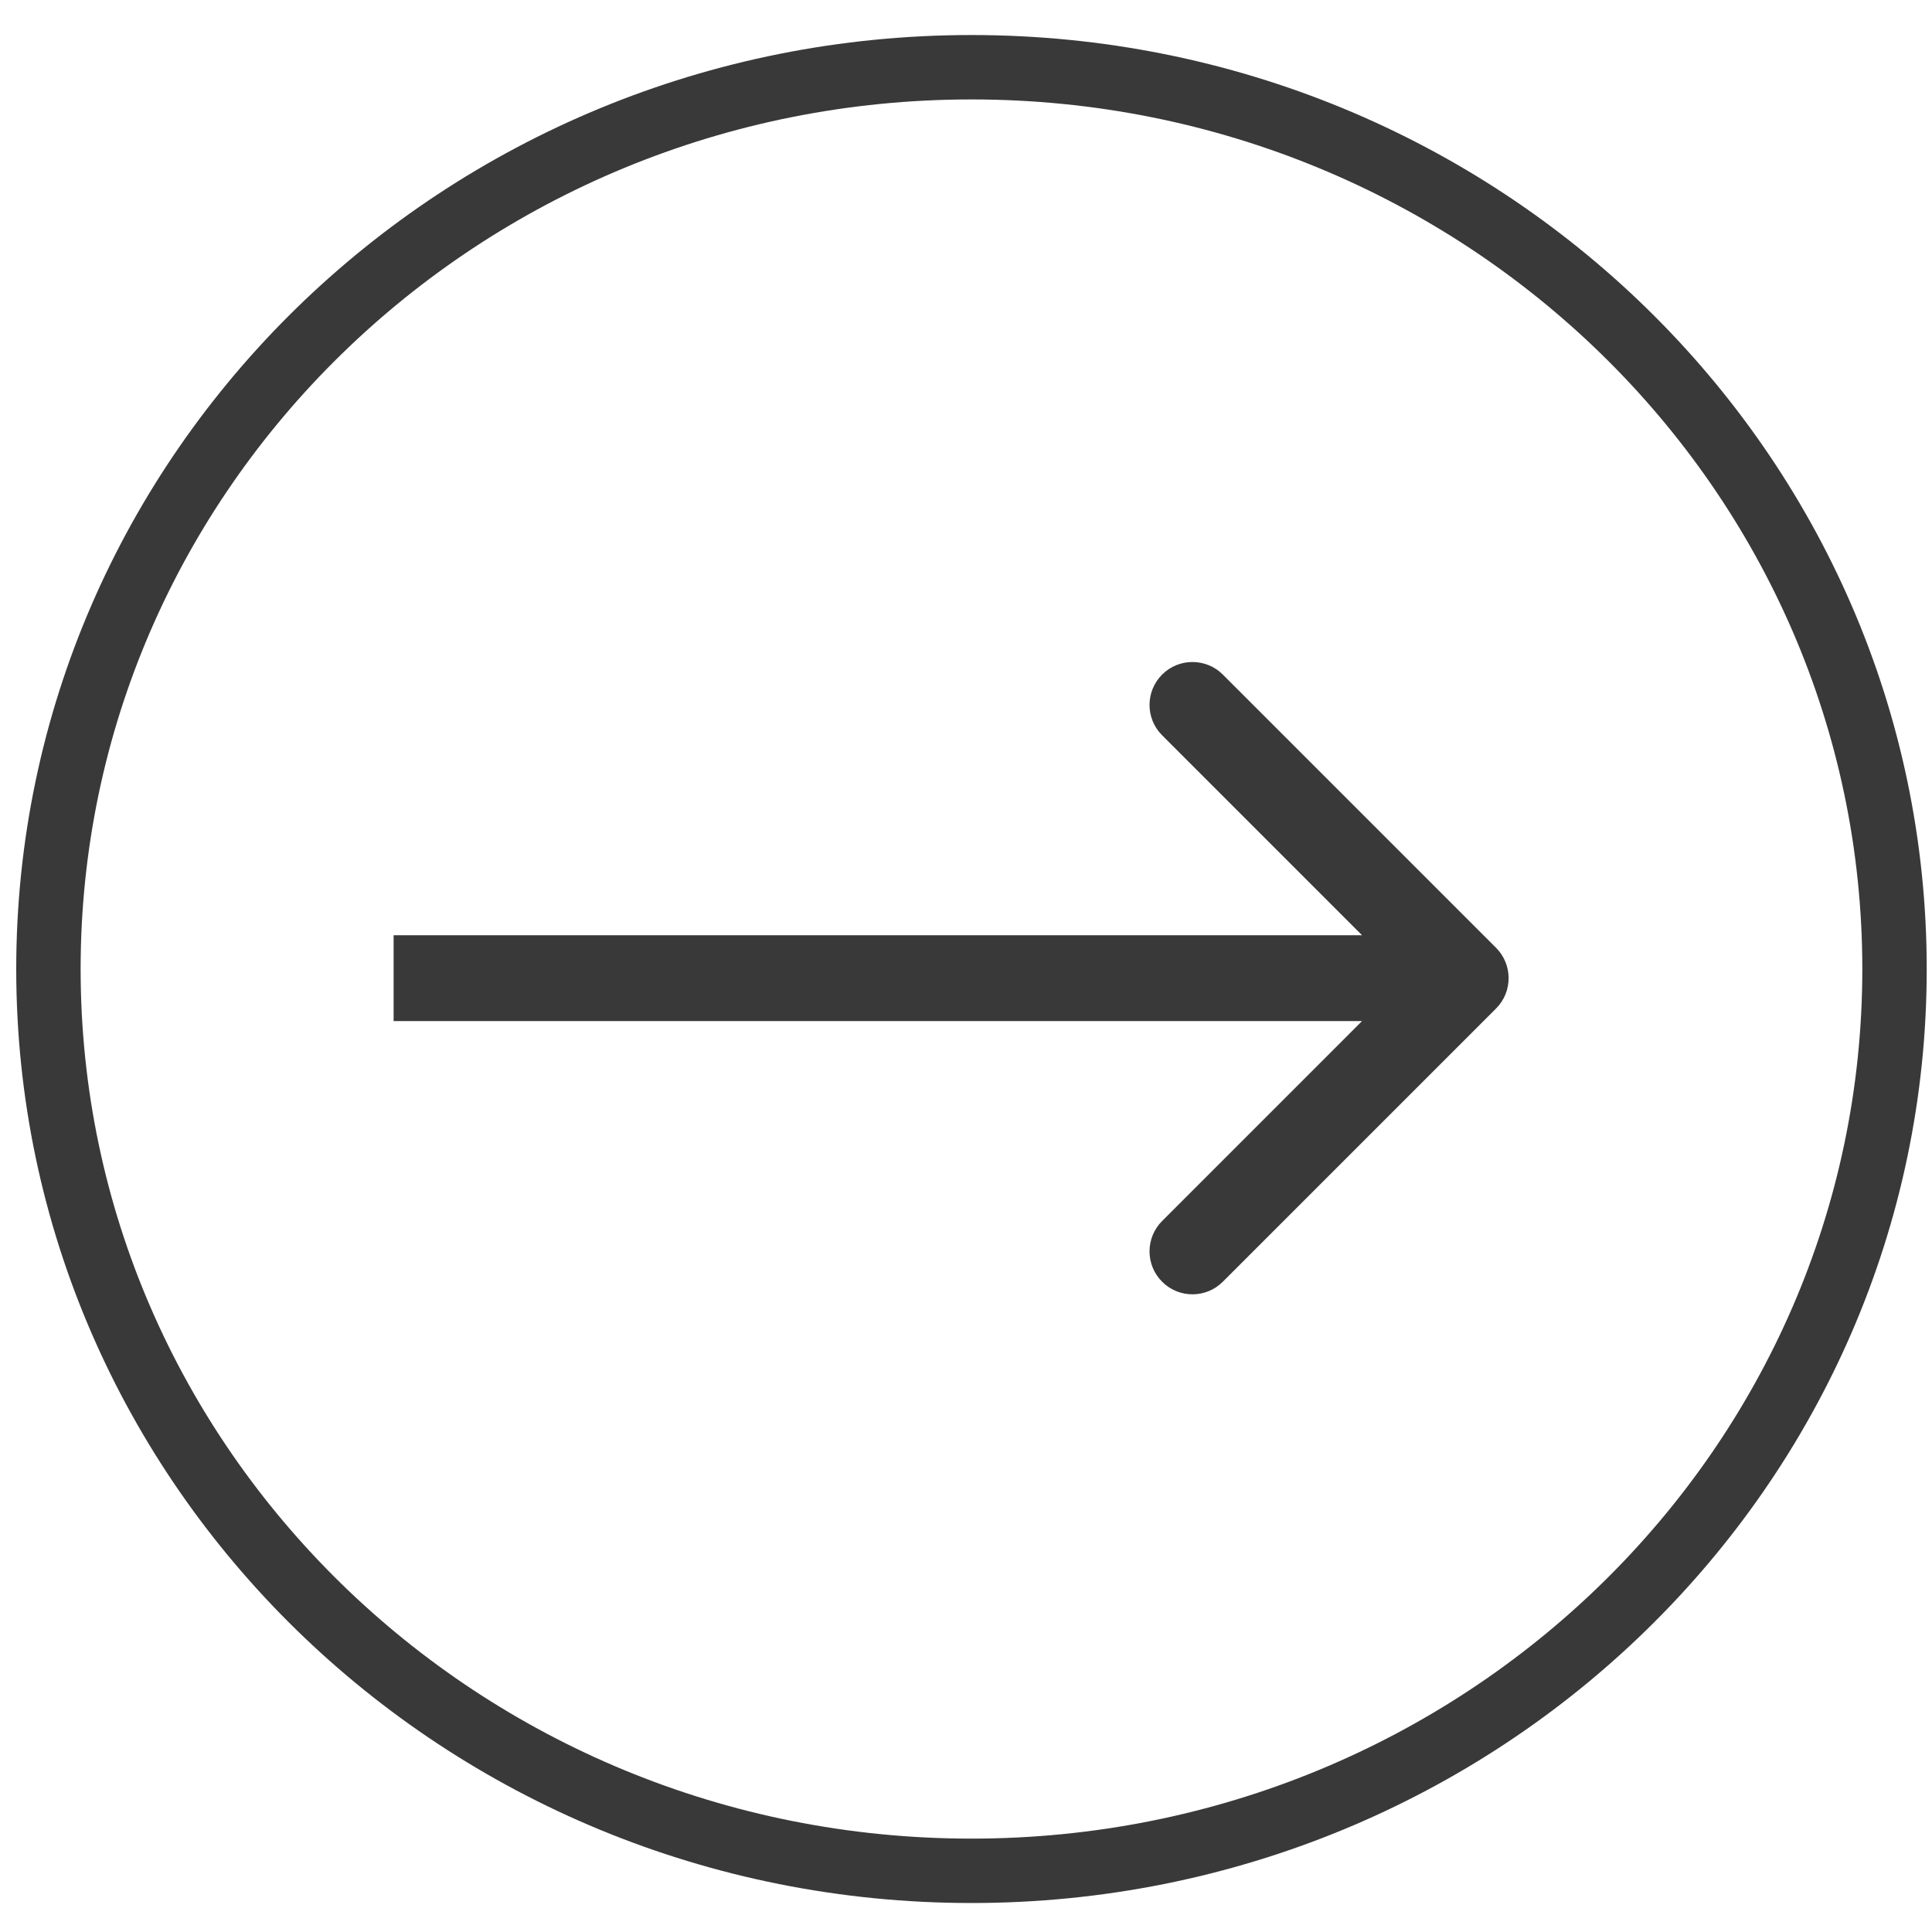
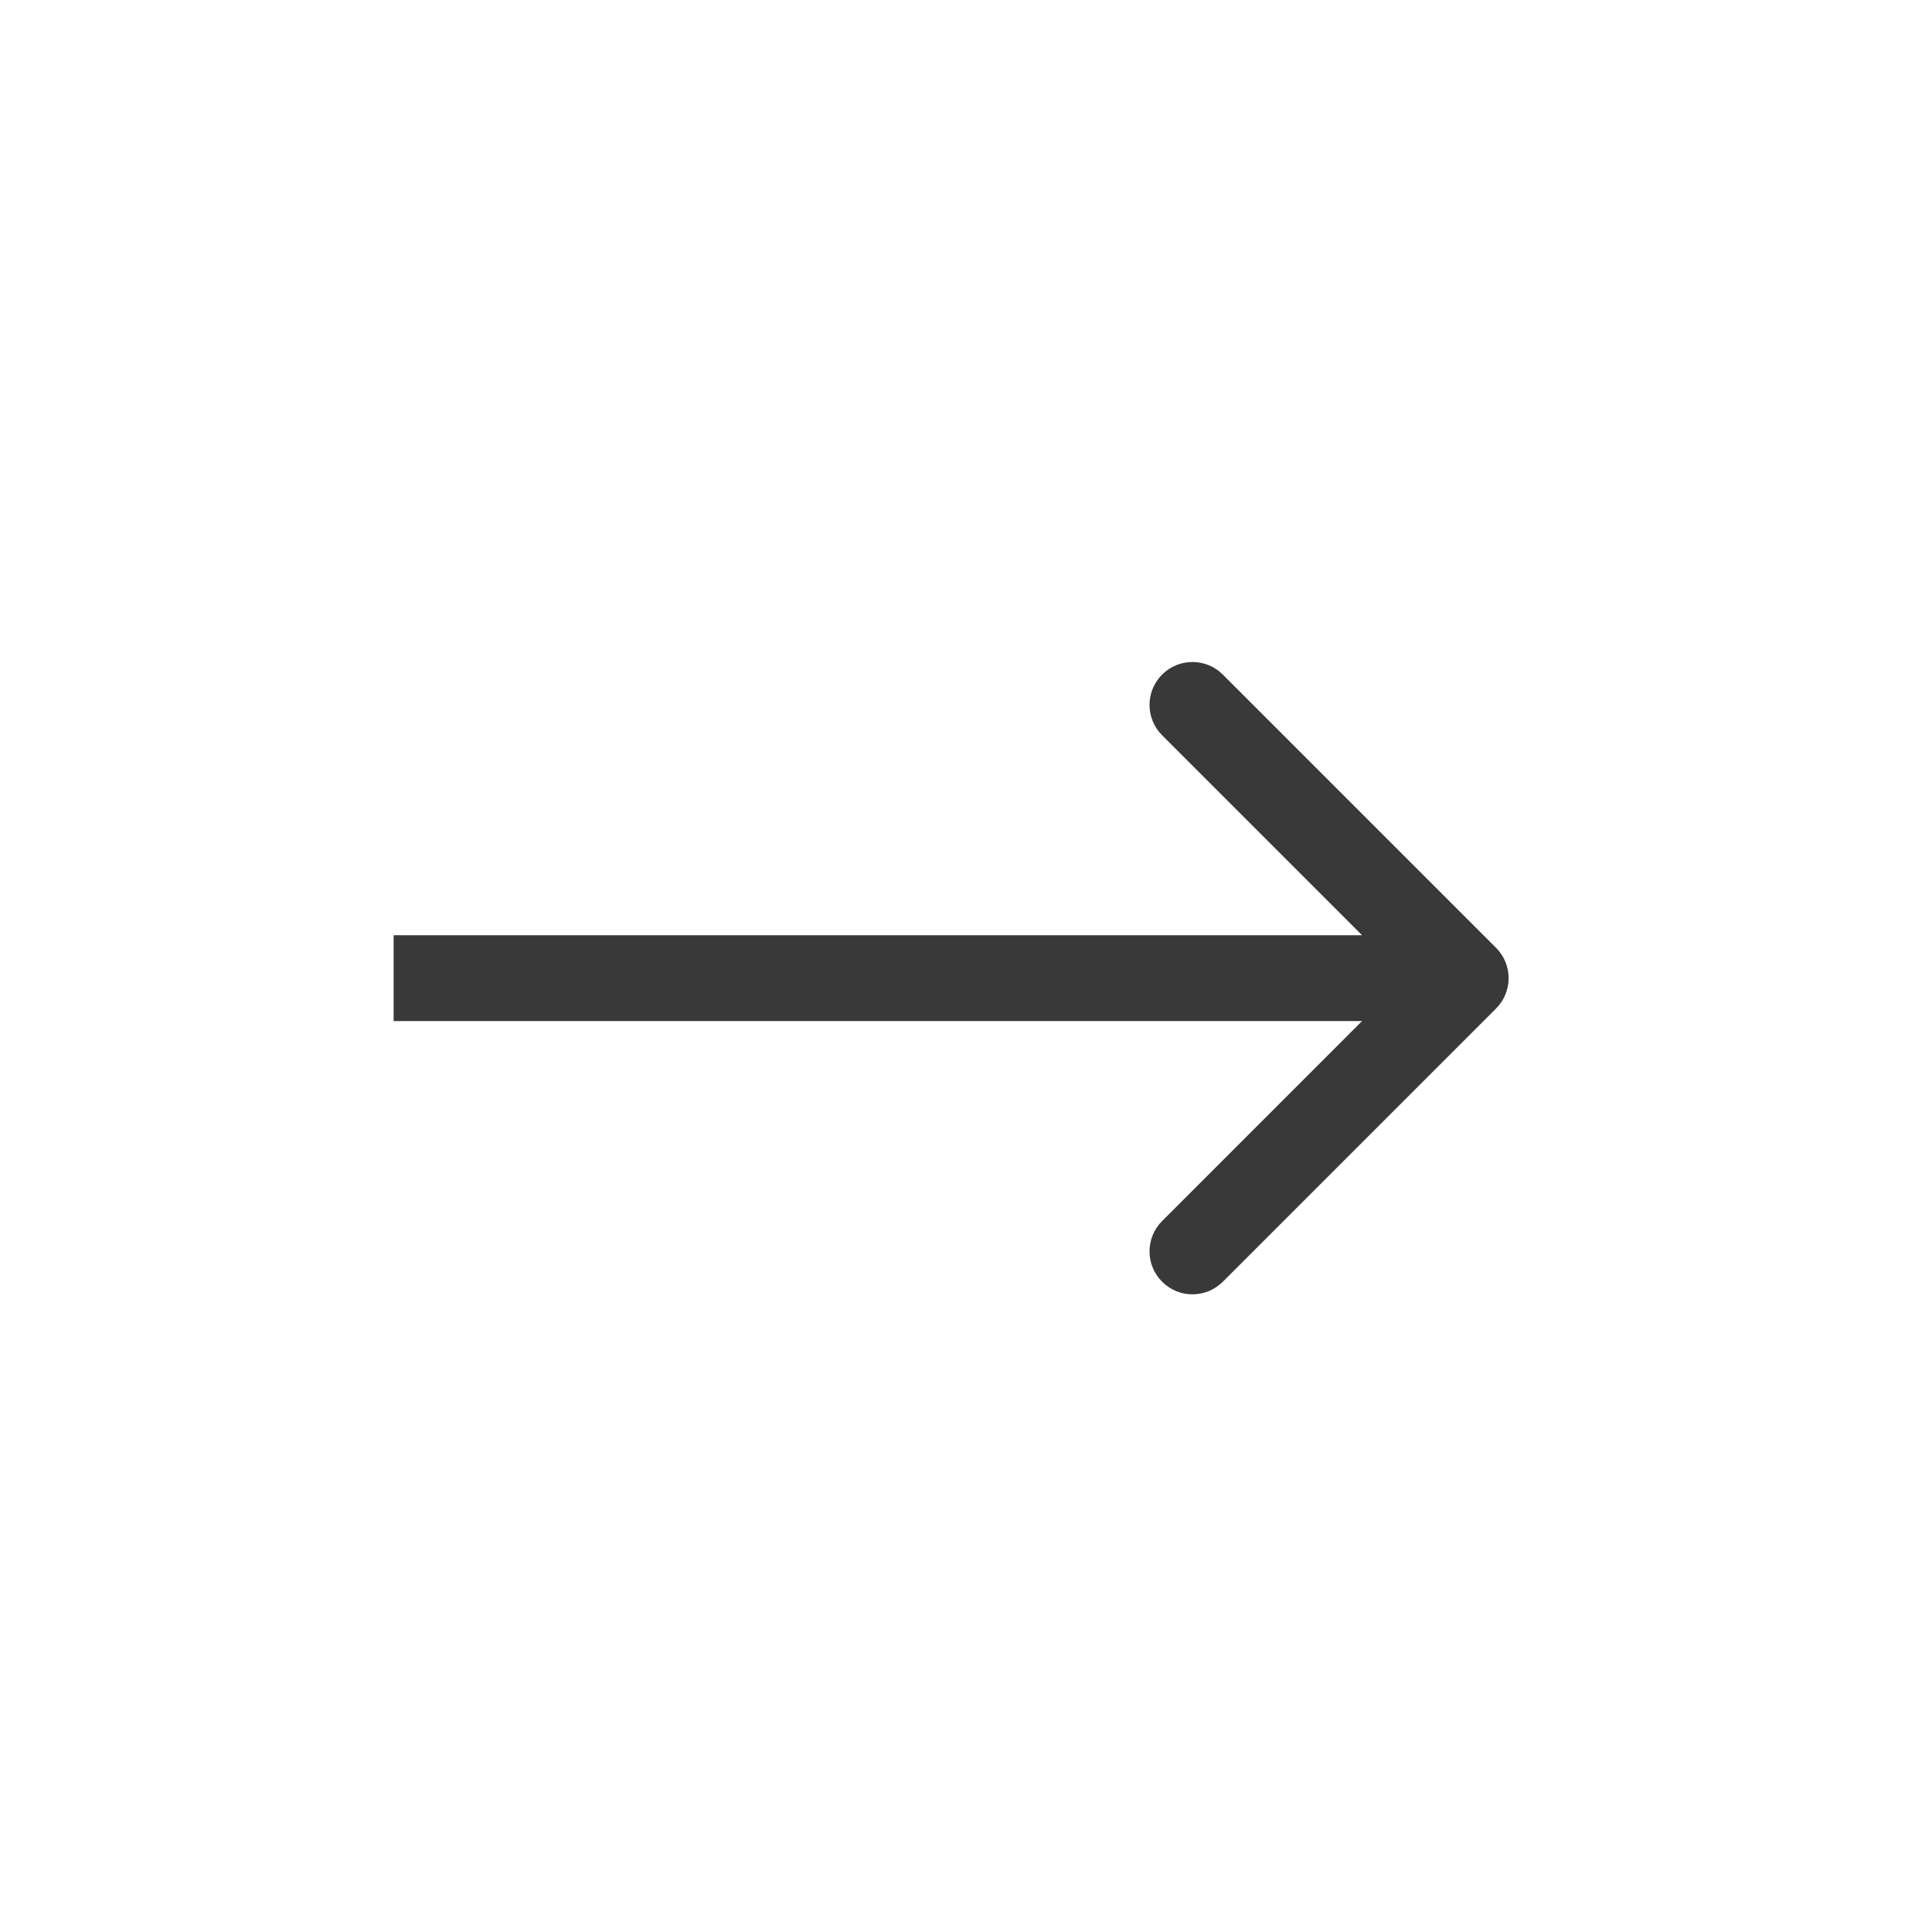
<svg xmlns="http://www.w3.org/2000/svg" width="45" height="45" viewBox="0 0 45 45" fill="none">
-   <path d="M1.128 22.571C1.128 34.171 10.753 43.575 22.627 43.575C34.501 43.575 44.127 34.171 44.127 22.571C44.127 10.97 34.501 1.566 22.627 1.566C10.753 1.566 1.128 10.97 1.128 22.571Z" stroke="#393939" stroke-width="1.5" stroke-linecap="round" stroke-linejoin="round" />
  <path d="M34.846 22.076C35.236 22.467 35.236 23.1 34.846 23.49L28.482 29.854C28.091 30.245 27.458 30.245 27.068 29.854C26.677 29.464 26.677 28.831 27.068 28.44L32.724 22.783L27.068 17.126C26.677 16.736 26.677 16.103 27.068 15.712C27.458 15.322 28.091 15.322 28.482 15.712L34.846 22.076ZM9.168 22.783L9.168 21.783L34.139 21.783L34.139 22.783L34.139 23.783L9.168 23.783L9.168 22.783Z" fill="#393939" />
</svg>